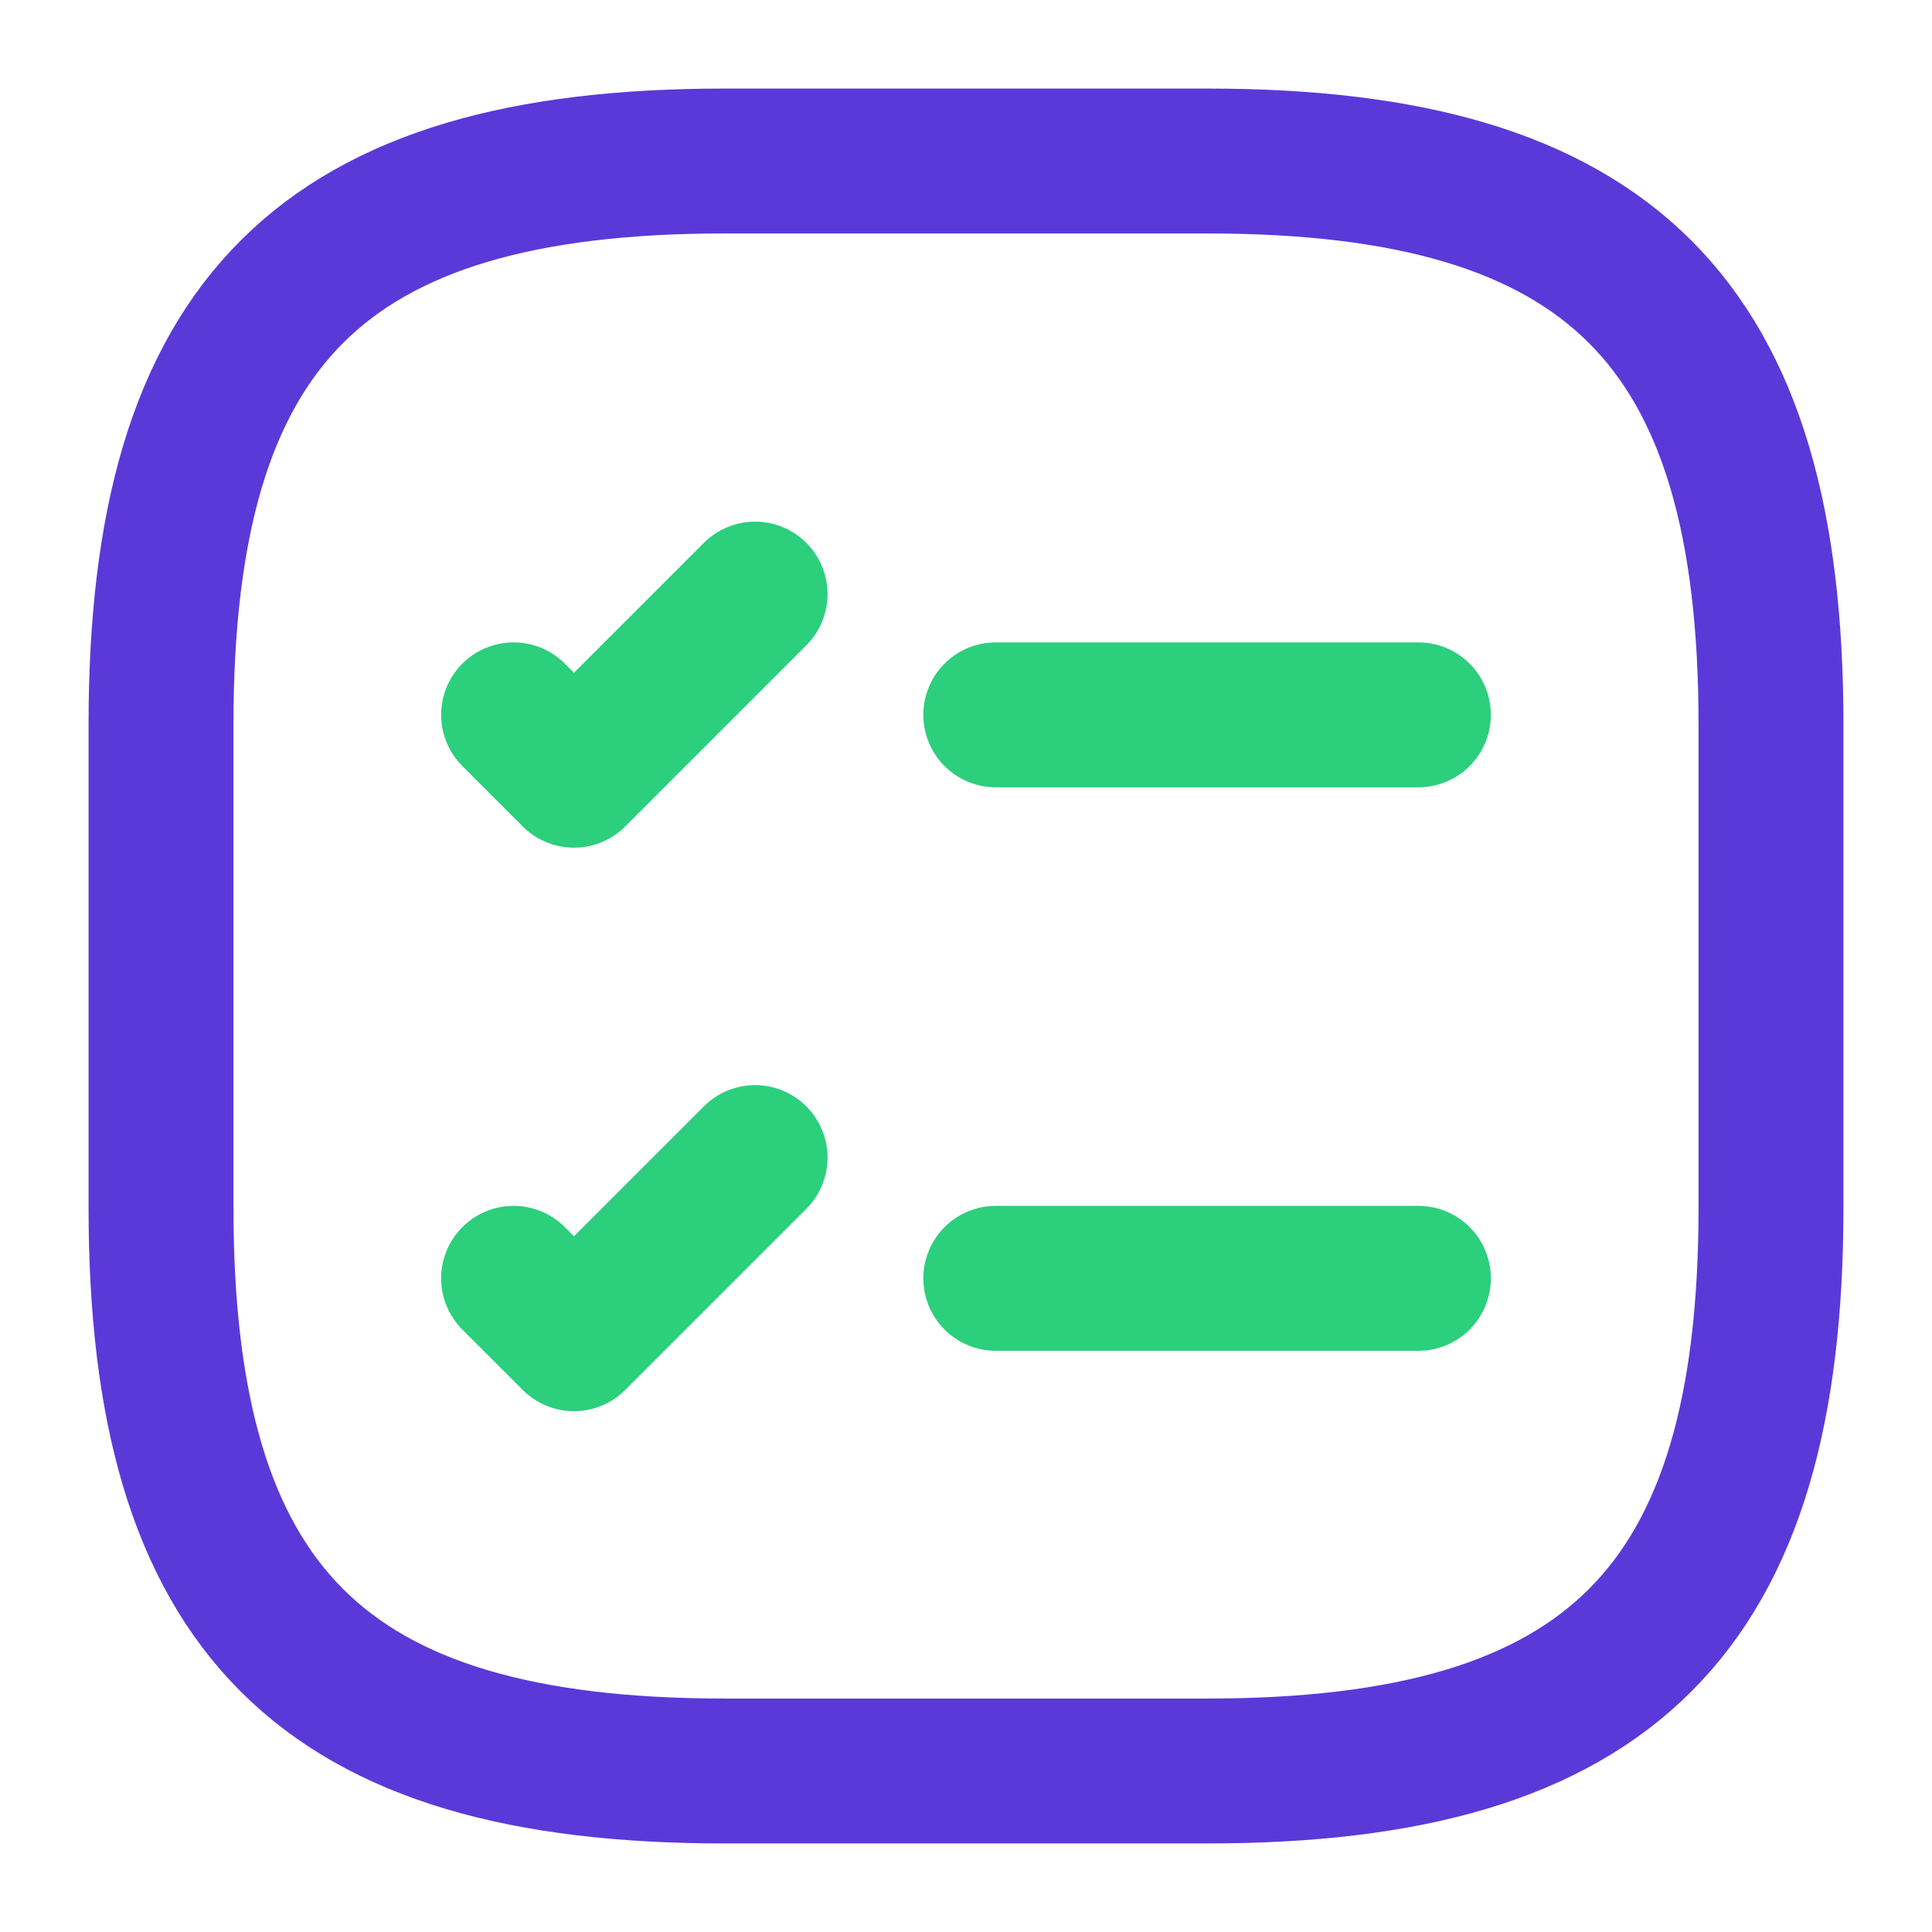
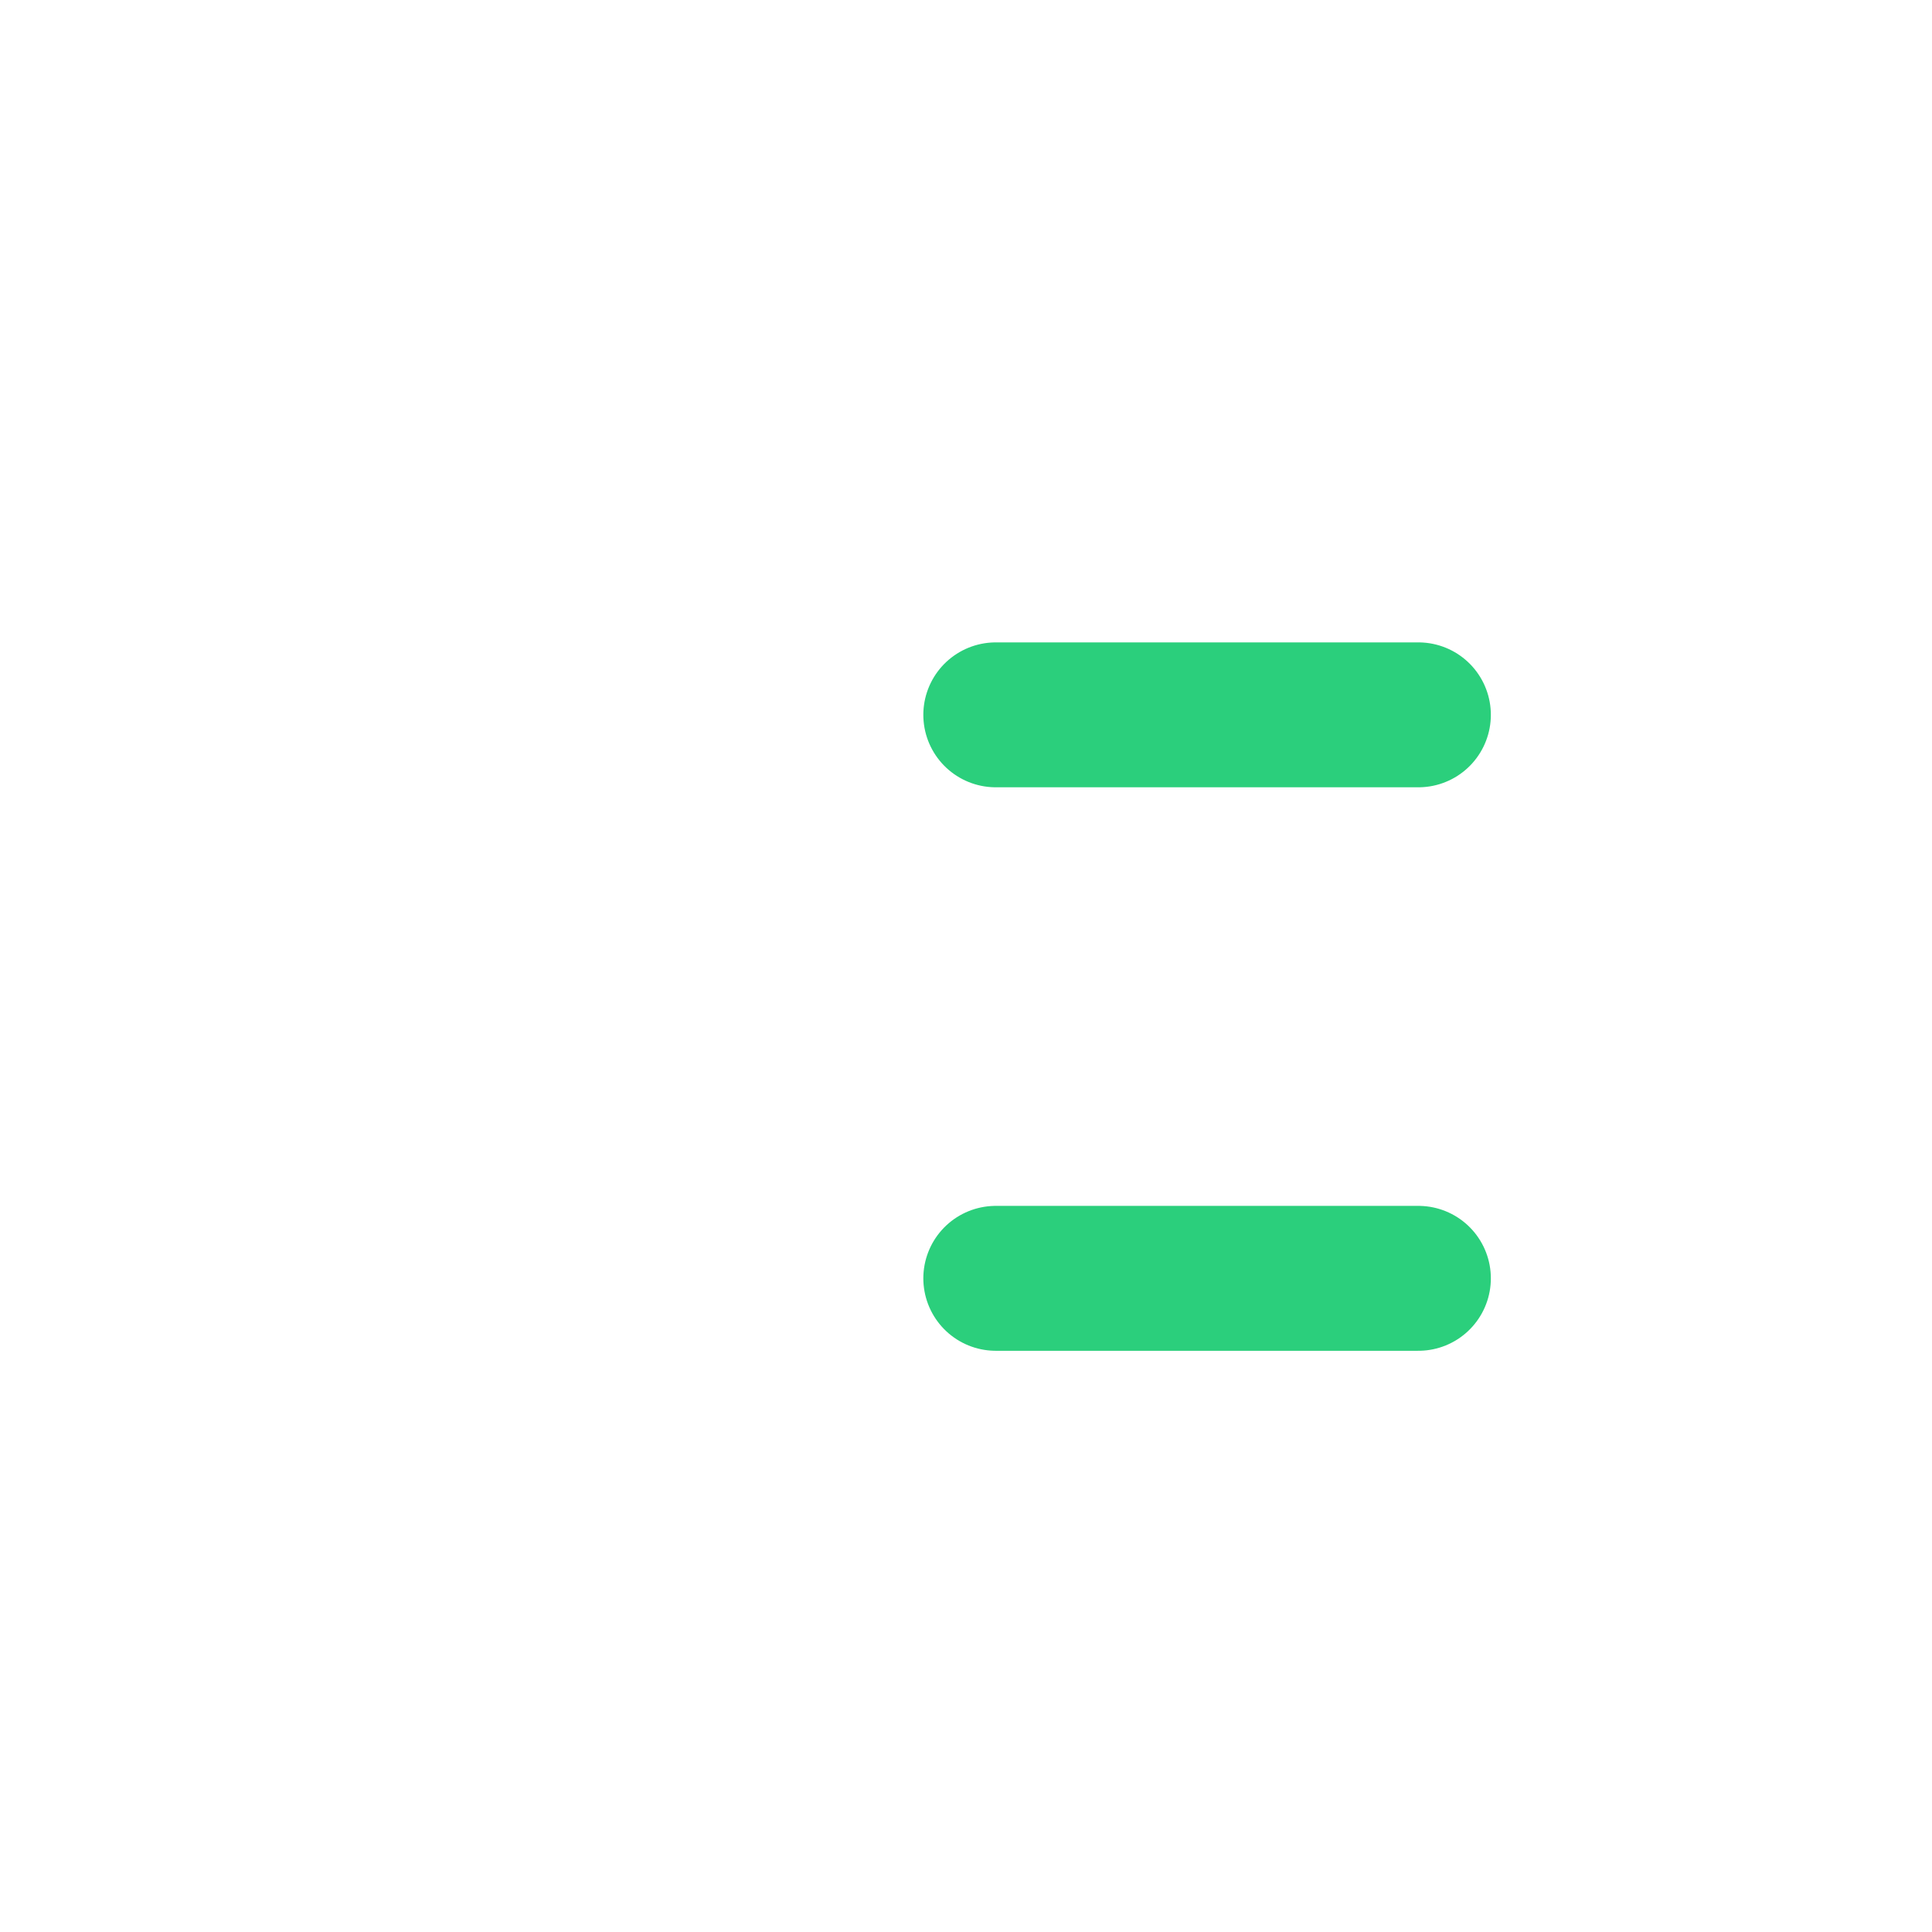
<svg xmlns="http://www.w3.org/2000/svg" width="80" height="80" viewBox="0 0 80 80" fill="none">
  <path d="M41.233 29.6H58.733" stroke="#2BCF7C" stroke-width="6" stroke-linecap="round" stroke-linejoin="round" />
-   <path d="M21.267 29.6L23.767 32.1L31.267 24.6" stroke="#2BCF7C" stroke-width="6" stroke-linecap="round" stroke-linejoin="round" />
  <path d="M41.233 52.933H58.733" stroke="#2BCF7C" stroke-width="6" stroke-linecap="round" stroke-linejoin="round" />
-   <path d="M21.267 52.933L23.767 55.433L31.267 47.933" stroke="#2BCF7C" stroke-width="6" stroke-linecap="round" stroke-linejoin="round" />
-   <path d="M30 73.333H50C66.667 73.333 73.333 66.667 73.333 50V30C73.333 13.333 66.667 6.667 50 6.667H30C13.333 6.667 6.667 13.333 6.667 30V50C6.667 66.667 13.333 73.333 30 73.333Z" stroke="#5B39D8" stroke-width="6" stroke-linecap="round" stroke-linejoin="round" />
</svg>